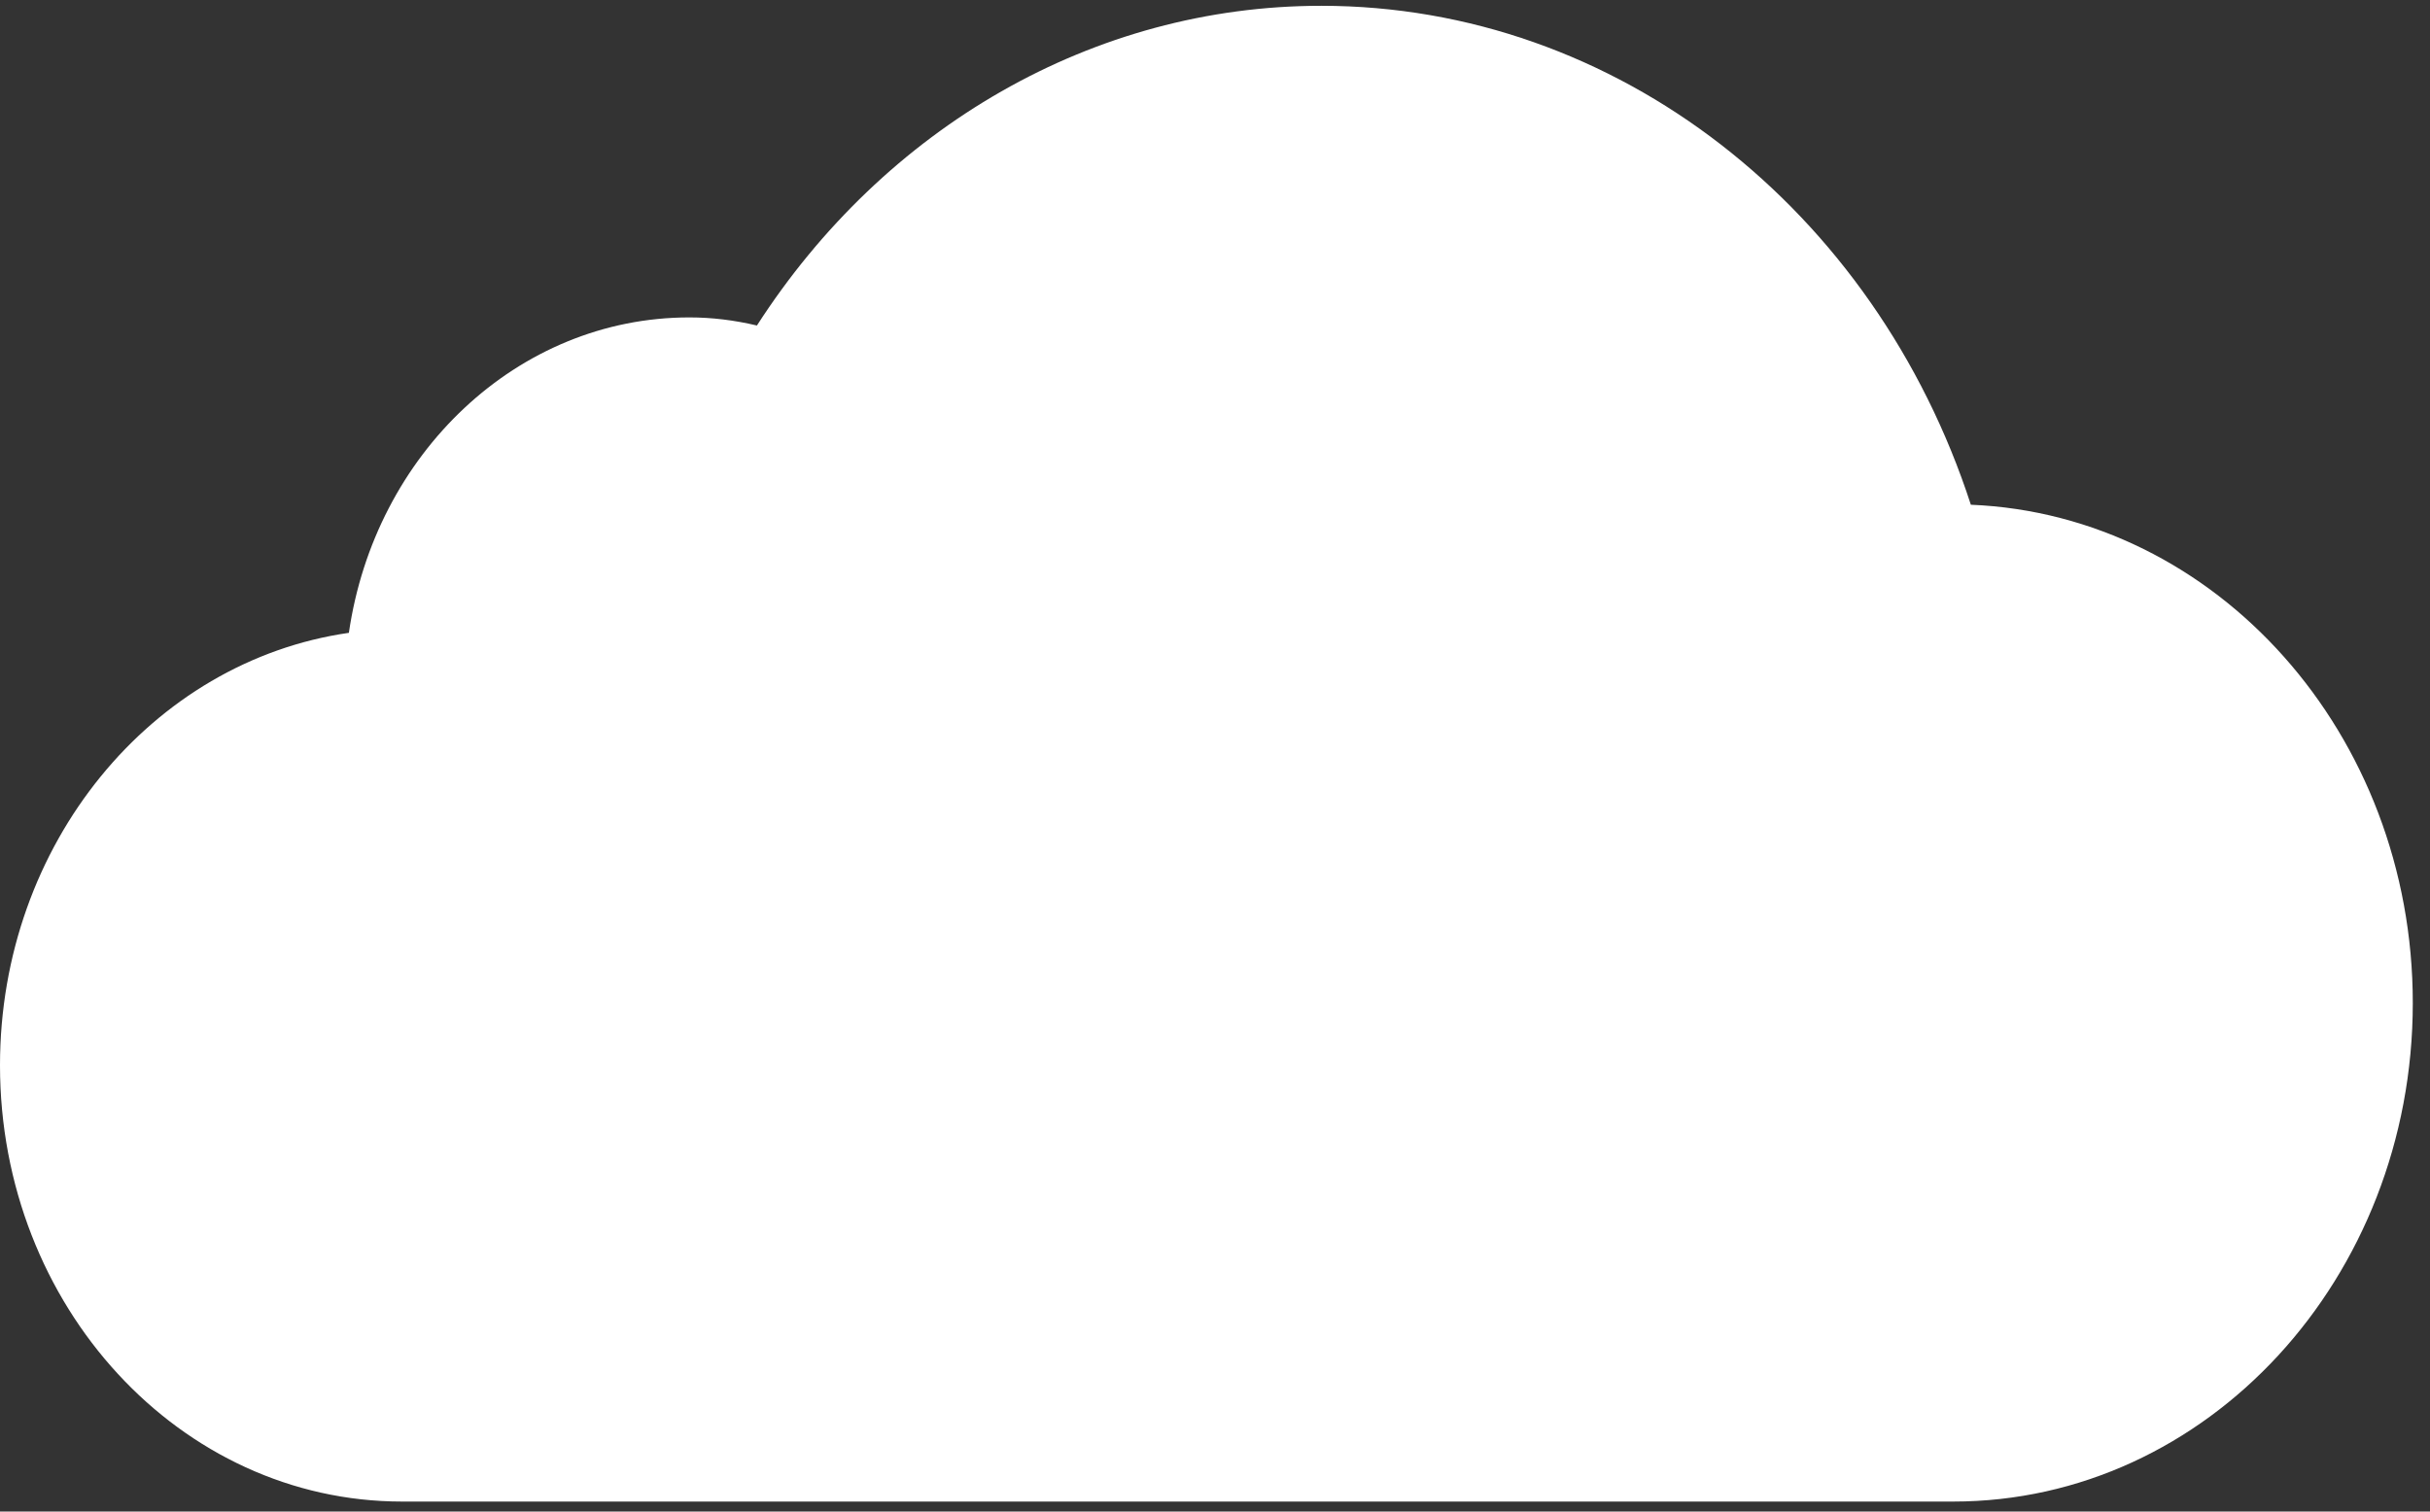
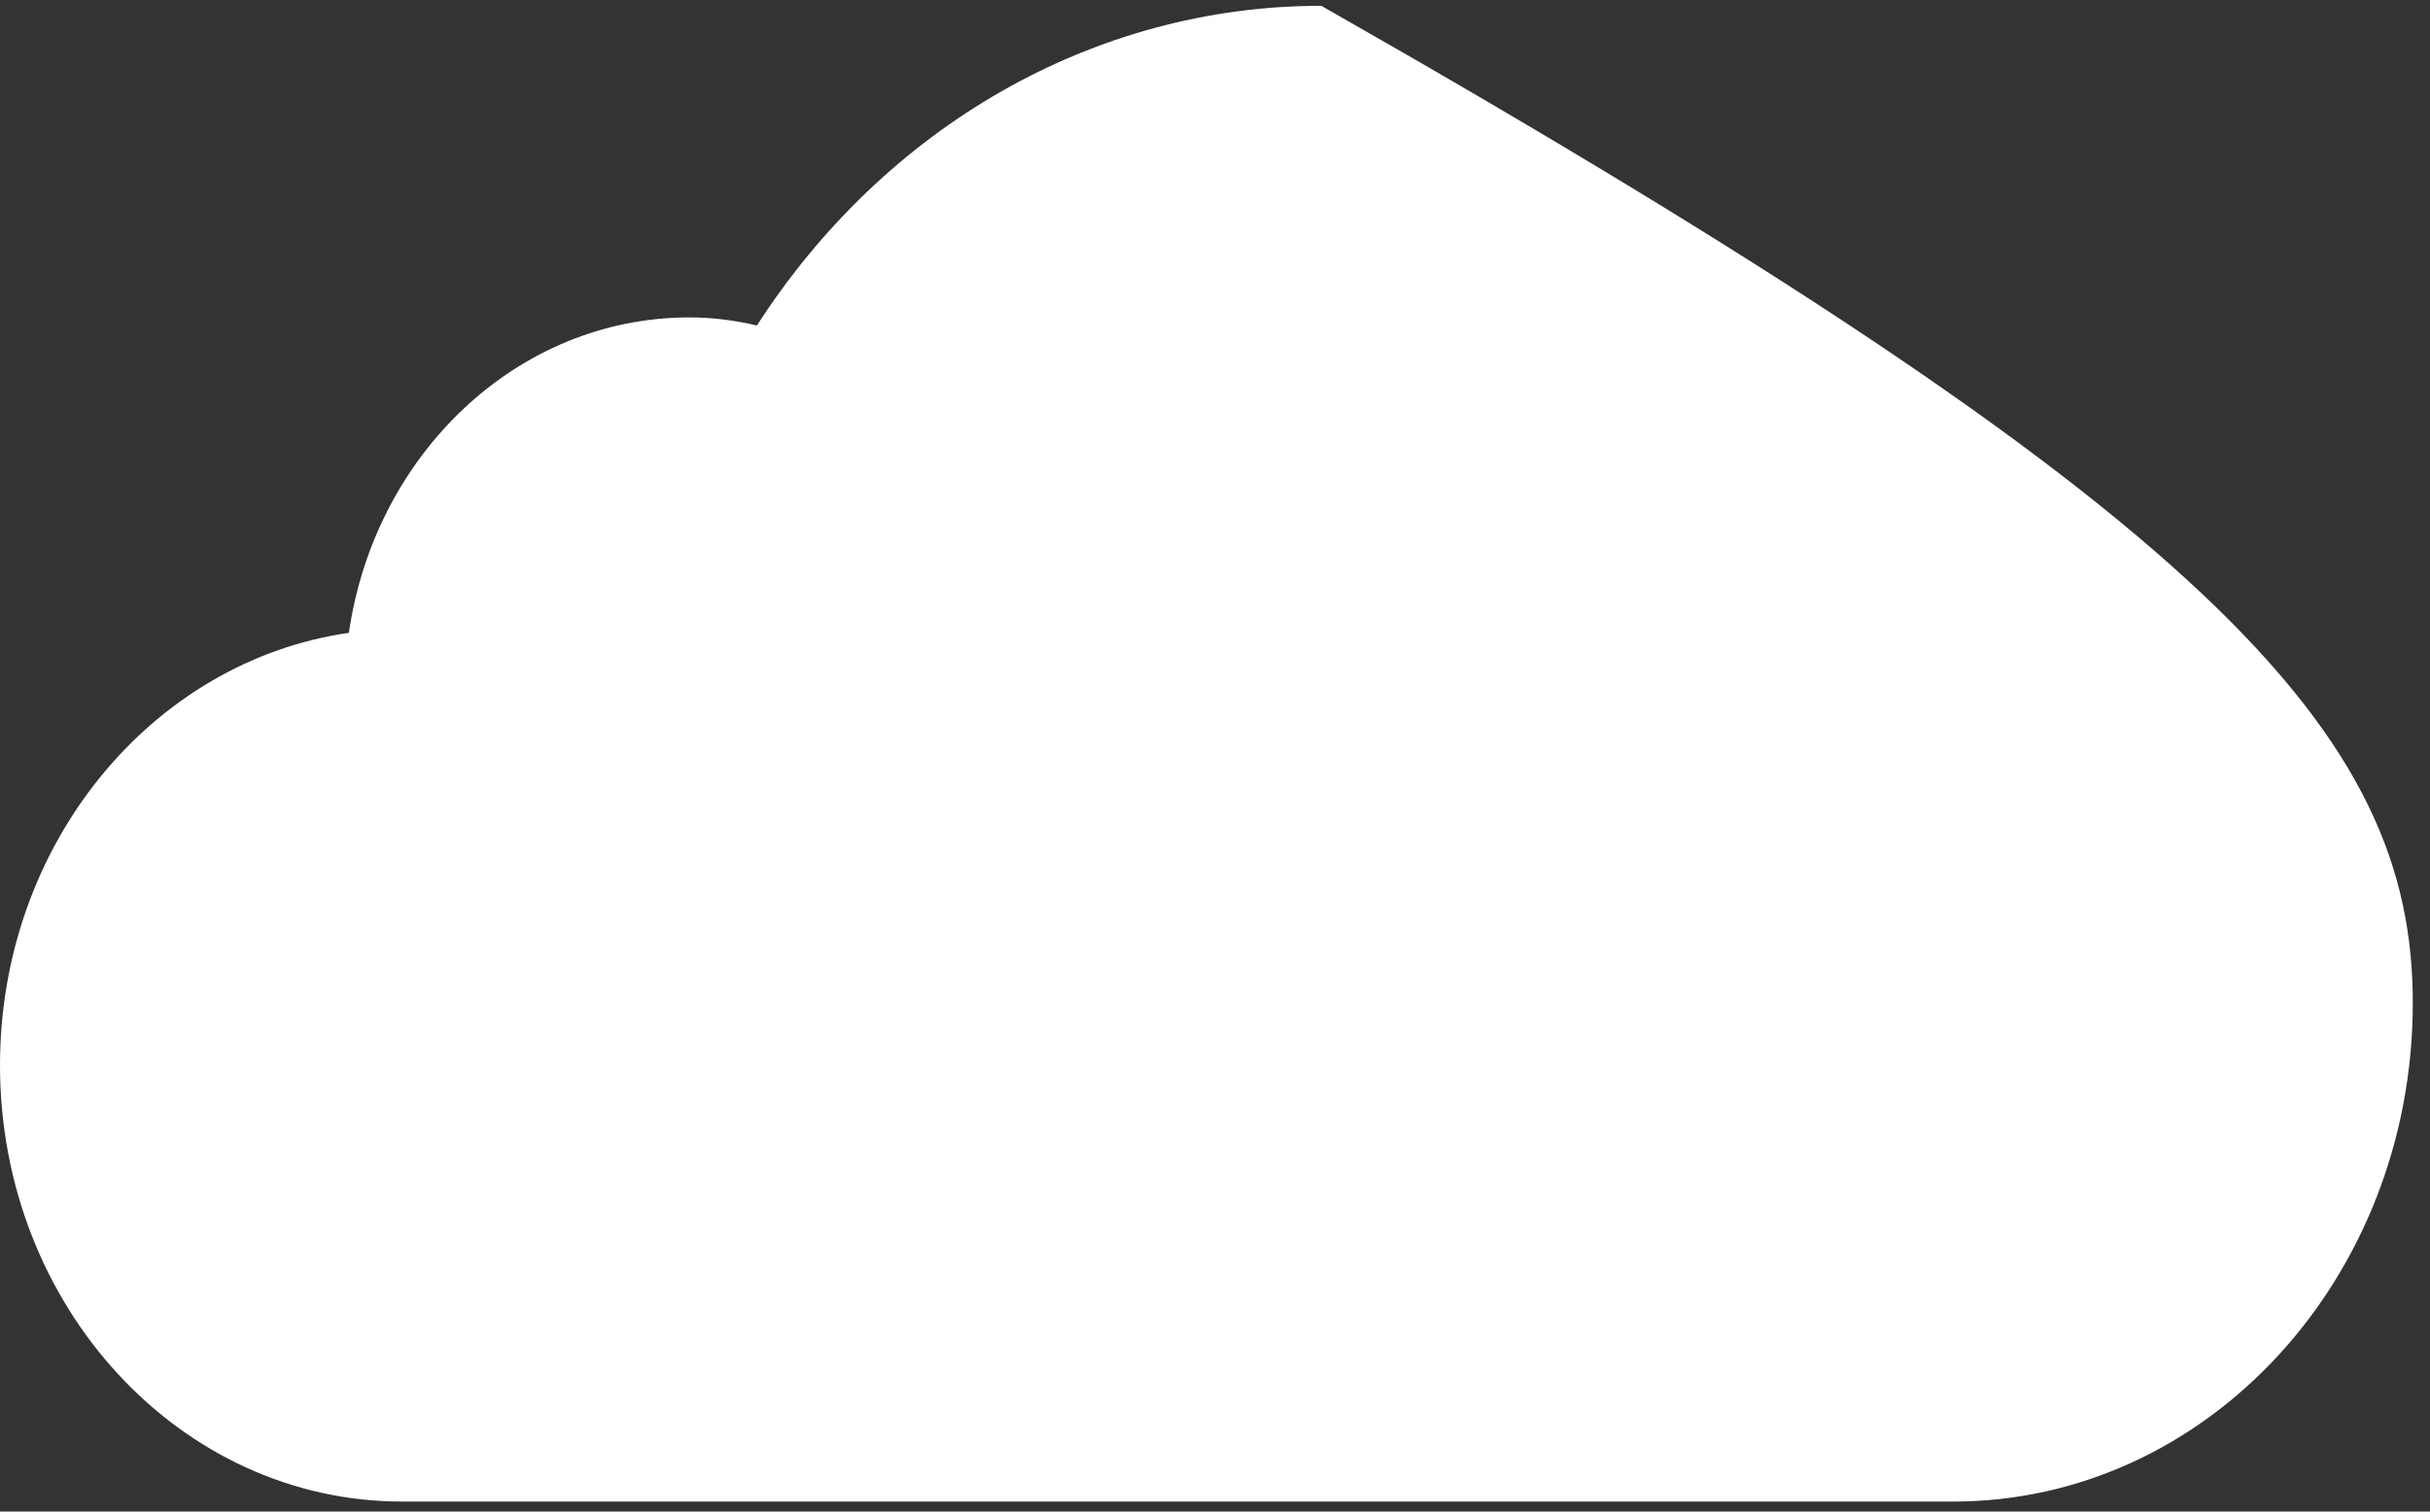
<svg xmlns="http://www.w3.org/2000/svg" width="135" height="84" viewBox="0 0 135 84" fill="none">
  <rect x="0" y="0" width="135" height="84" fill="#333333" stroke="none" />
-   <path d="M134.044 55.736C134.044 71.039 122.612 83.444 108.511 83.444H22.341C10.001 83.444 0 72.59 0 59.2C0 46.898 8.442 36.737 19.382 35.167C20.82 25.234 28.74 17.639 38.298 17.639C39.557 17.639 40.8 17.793 42.051 18.089C49.141 7.082 60.733 0.322 73.405 0.322C89.818 0.322 104.16 11.643 109.492 28.049C123.138 28.608 134.044 40.79 134.044 55.736Z" fill="white" />
+   <path d="M134.044 55.736C134.044 71.039 122.612 83.444 108.511 83.444H22.341C10.001 83.444 0 72.59 0 59.2C0 46.898 8.442 36.737 19.382 35.167C20.82 25.234 28.74 17.639 38.298 17.639C39.557 17.639 40.8 17.793 42.051 18.089C49.141 7.082 60.733 0.322 73.405 0.322C123.138 28.608 134.044 40.79 134.044 55.736Z" fill="white" />
</svg>